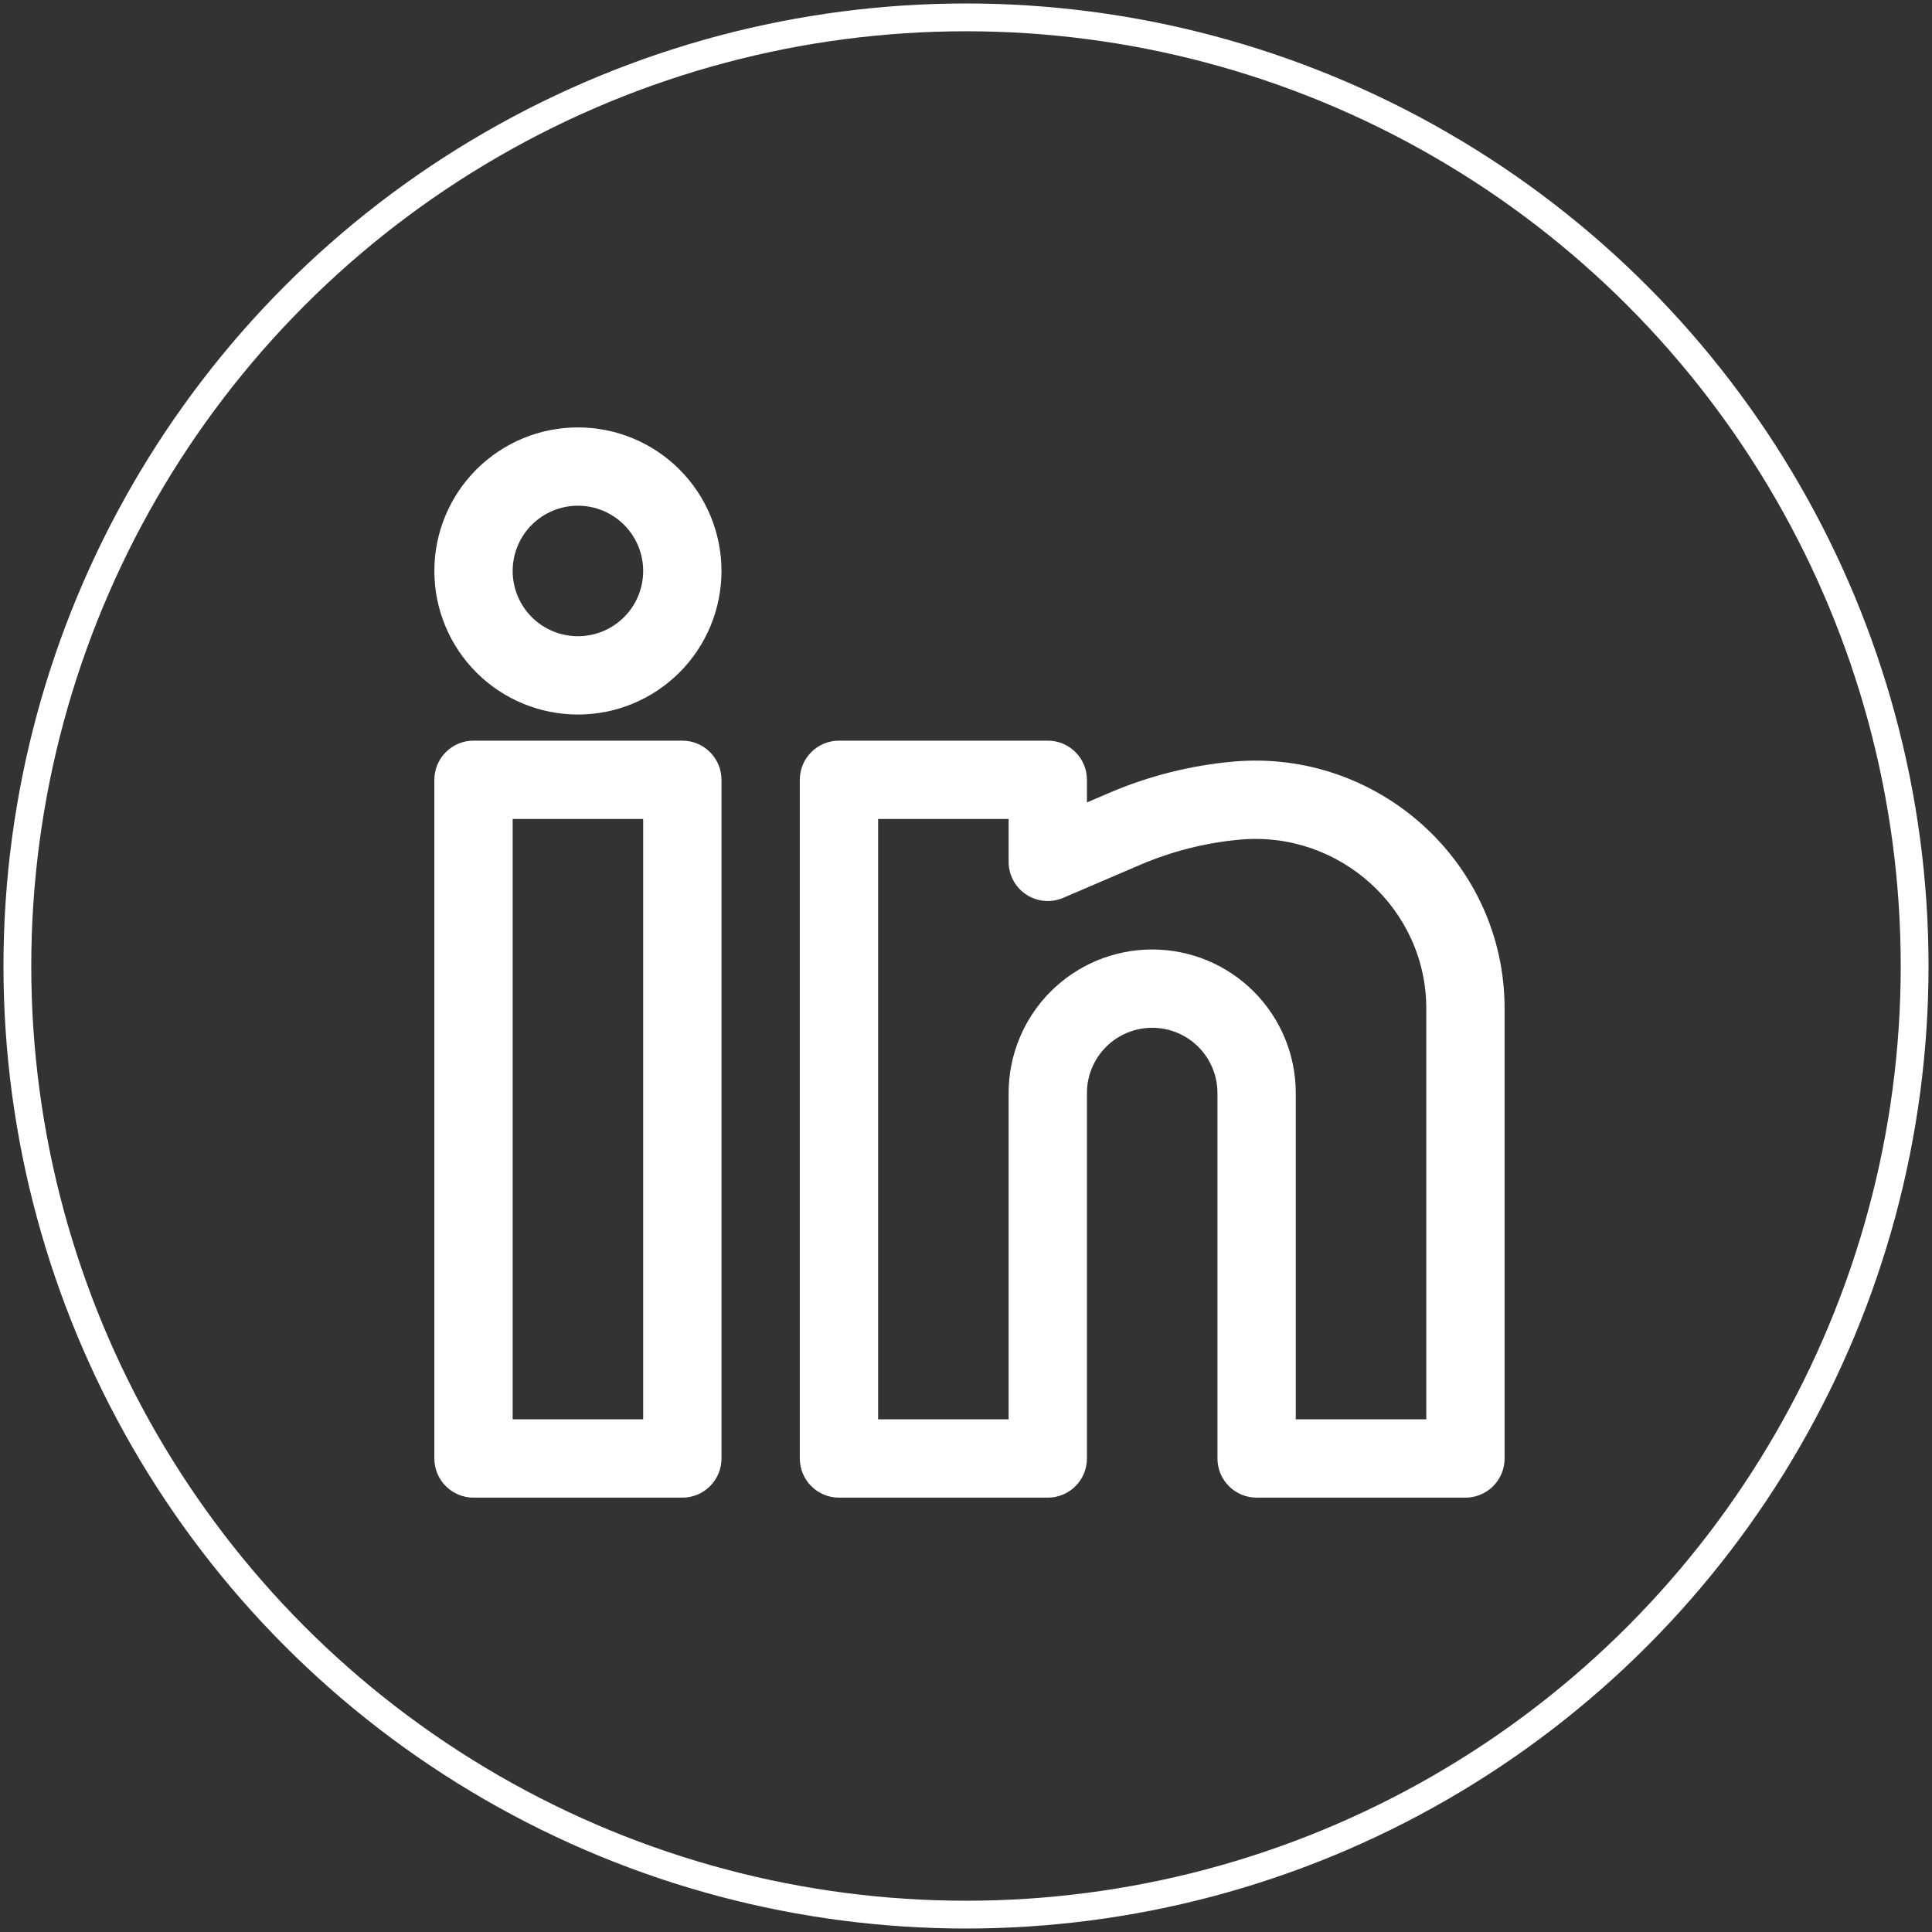
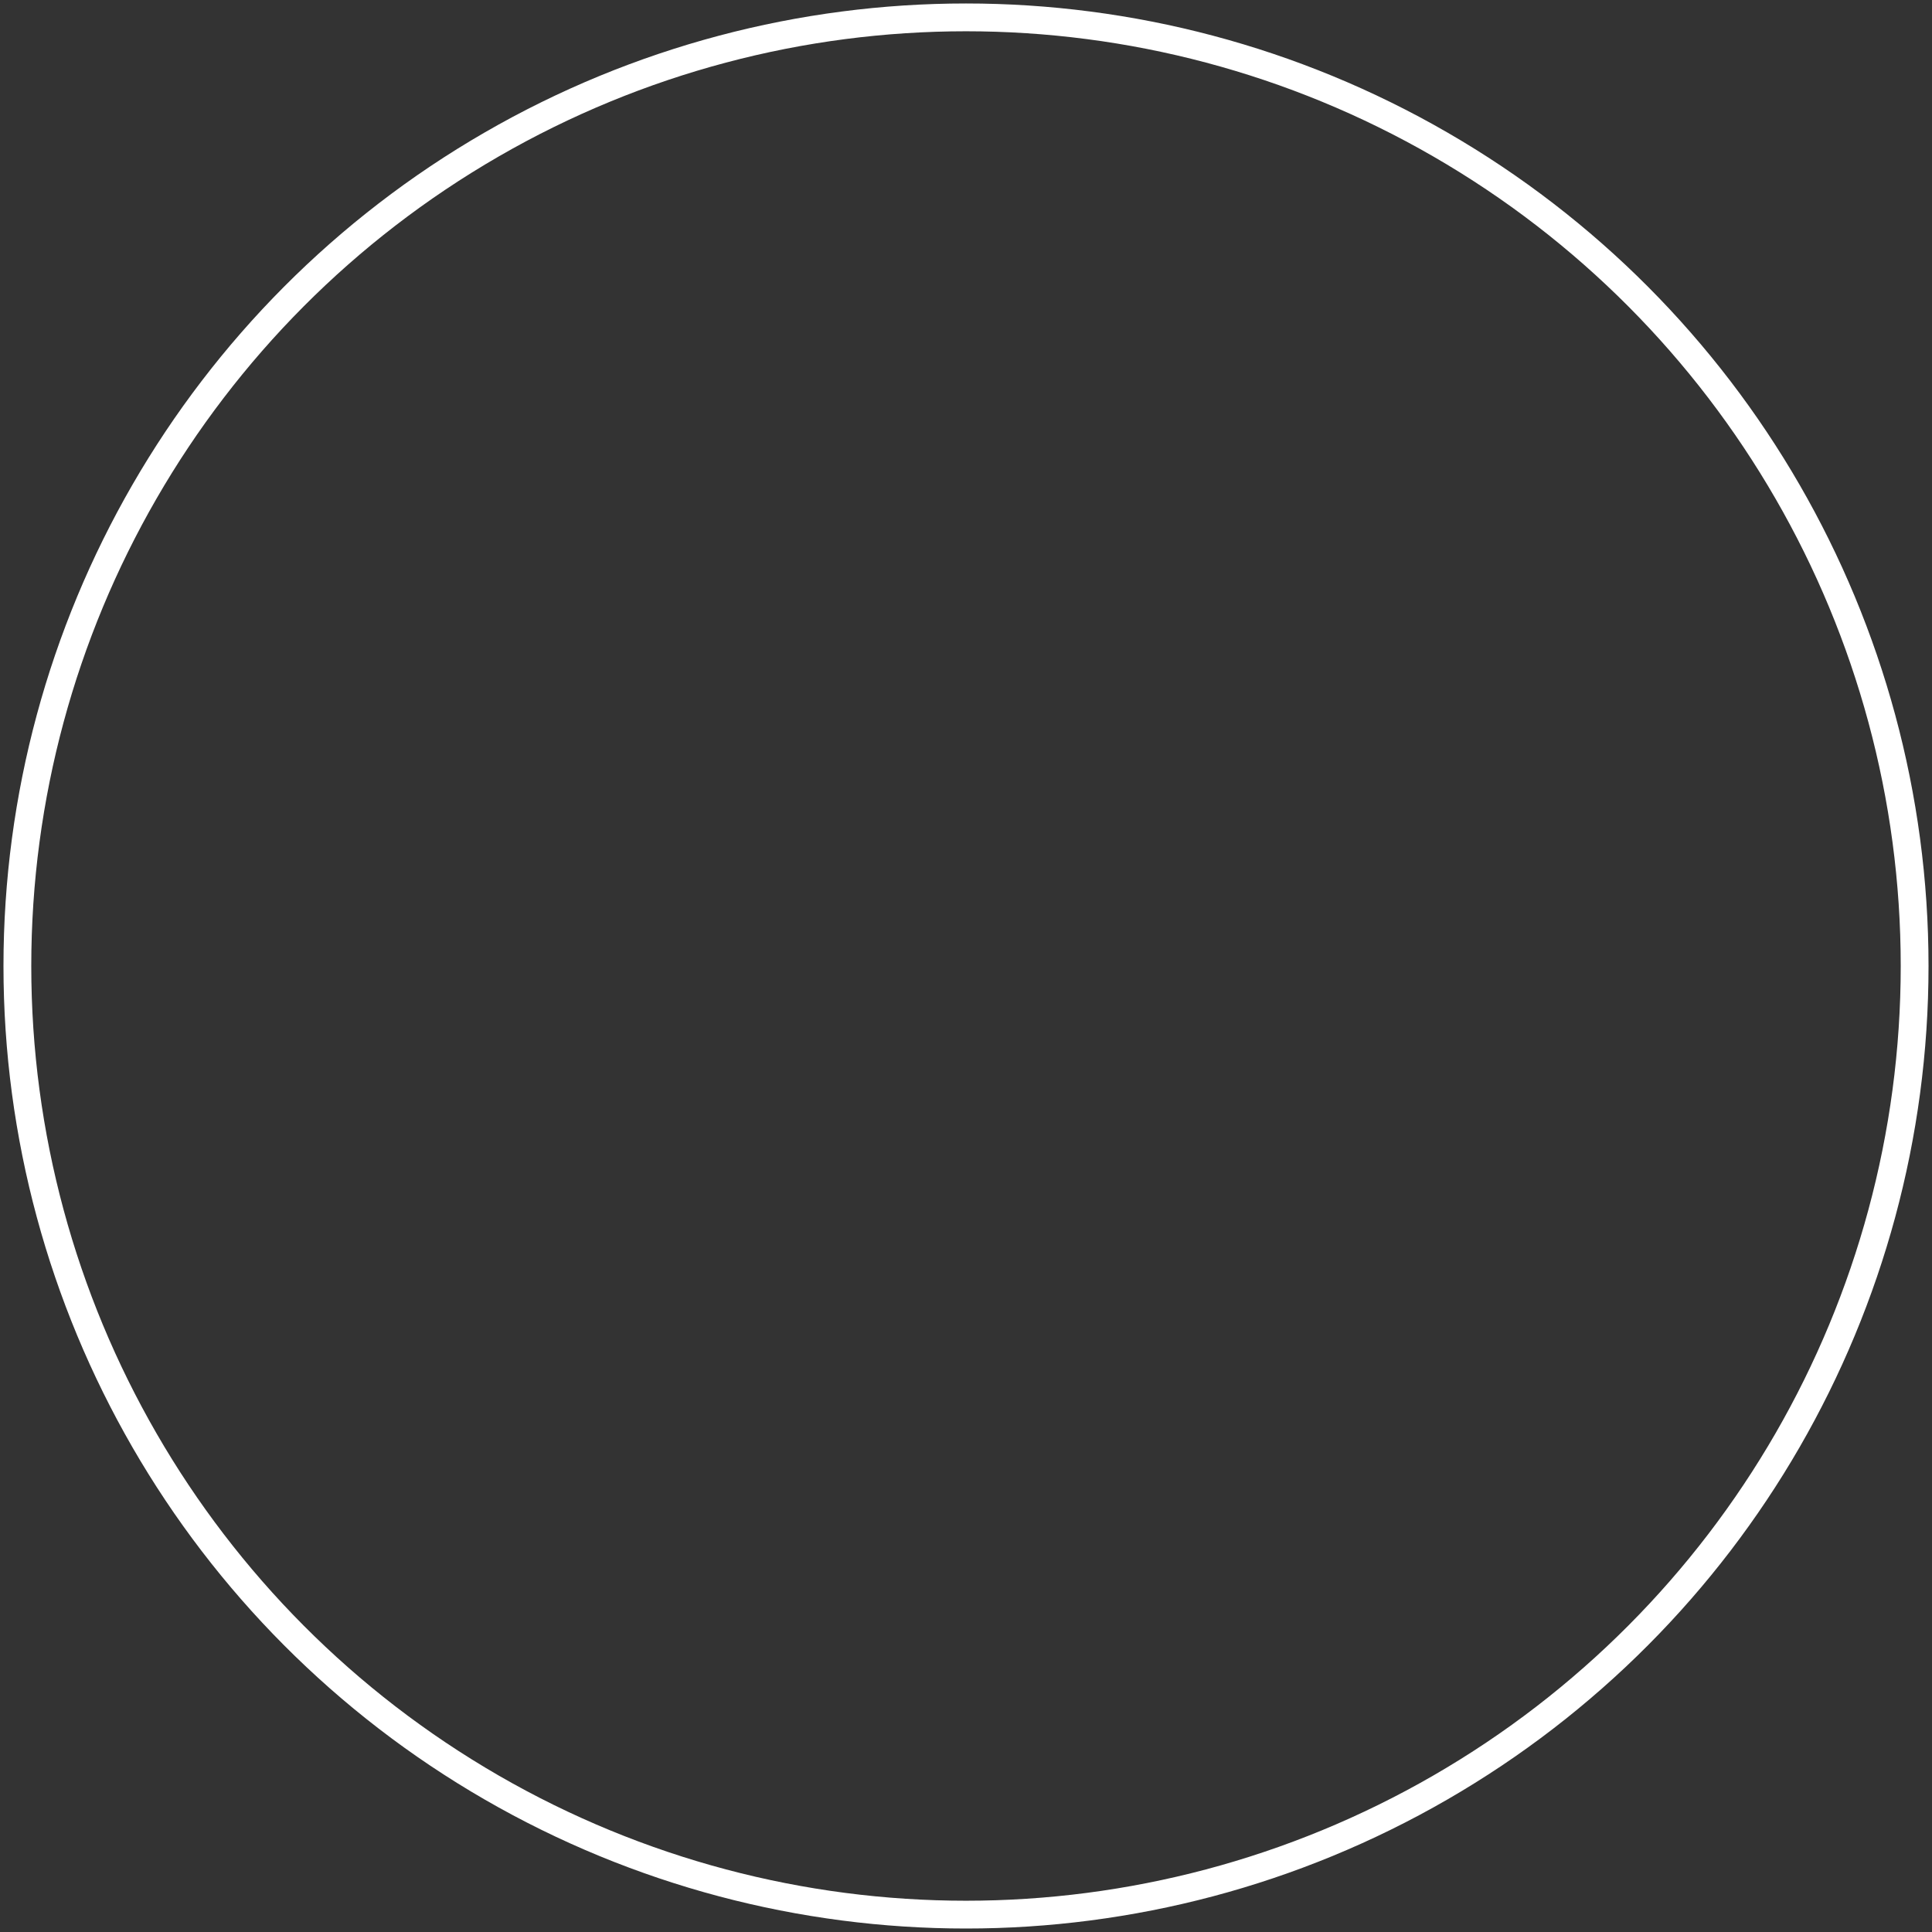
<svg xmlns="http://www.w3.org/2000/svg" width="139" height="139" viewBox="0 0 139 139" fill="none">
  <rect x="0" y="0" width="139" height="139" fill="#333333" stroke="none" />
  <circle cx="69.5" cy="69.5" r="68.25" stroke="white" stroke-width="2" />
-   <path fill-rule="evenodd" clip-rule="evenodd" d="M41.579 30.75C38.84 30.75 36.212 31.838 34.275 33.775C32.338 35.712 31.25 38.34 31.25 41.079C31.25 43.819 32.338 46.446 34.275 48.383C36.212 50.32 38.84 51.408 41.579 51.408C44.319 51.408 46.946 50.32 48.883 48.383C50.82 46.446 51.908 43.819 51.908 41.079C51.908 38.34 50.82 35.712 48.883 33.775C46.946 31.838 44.319 30.75 41.579 30.75ZM36.884 41.079C36.884 39.834 37.379 38.64 38.259 37.759C39.14 36.879 40.334 36.384 41.579 36.384C42.825 36.384 44.019 36.879 44.899 37.759C45.78 38.64 46.274 39.834 46.274 41.079C46.274 42.325 45.78 43.519 44.899 44.399C44.019 45.28 42.825 45.774 41.579 45.774C40.334 45.774 39.14 45.28 38.259 44.399C37.379 43.519 36.884 42.325 36.884 41.079ZM31.25 56.104C31.25 55.356 31.547 54.64 32.075 54.112C32.603 53.583 33.32 53.287 34.067 53.287H49.092C49.839 53.287 50.555 53.583 51.083 54.112C51.612 54.64 51.908 55.356 51.908 56.104V104.933C51.908 105.68 51.612 106.397 51.083 106.925C50.555 107.453 49.839 107.75 49.092 107.75H34.067C33.32 107.75 32.603 107.453 32.075 106.925C31.547 106.397 31.25 105.68 31.25 104.933V56.104ZM36.884 58.921V102.116H46.274V58.921H36.884ZM57.543 56.104C57.543 55.356 57.84 54.64 58.368 54.112C58.896 53.583 59.613 53.287 60.36 53.287H75.384C76.131 53.287 76.848 53.583 77.376 54.112C77.904 54.64 78.201 55.356 78.201 56.104V57.734L79.835 57.031C82.652 55.828 85.641 55.074 88.692 54.797C99.115 53.85 108.25 62.038 108.25 72.555V104.933C108.25 105.68 107.953 106.397 107.425 106.925C106.897 107.453 106.18 107.75 105.433 107.75H90.409C89.661 107.75 88.945 107.453 88.417 106.925C87.888 106.397 87.591 105.68 87.591 104.933V78.64C87.591 77.395 87.097 76.201 86.216 75.32C85.336 74.44 84.142 73.945 82.896 73.945C81.651 73.945 80.457 74.44 79.576 75.32C78.696 76.201 78.201 77.395 78.201 78.64V104.933C78.201 105.68 77.904 106.397 77.376 106.925C76.848 107.453 76.131 107.75 75.384 107.75H60.36C59.613 107.75 58.896 107.453 58.368 106.925C57.84 106.397 57.543 105.68 57.543 104.933V56.104ZM63.177 58.921V102.116H72.567V78.64C72.567 75.901 73.655 73.273 75.592 71.336C77.53 69.399 80.157 68.311 82.896 68.311C85.636 68.311 88.263 69.399 90.2 71.336C92.137 73.273 93.226 75.901 93.226 78.64V102.116H102.616V72.555C102.616 65.404 96.377 59.755 89.207 60.408C86.743 60.632 84.33 61.24 82.055 62.211L76.496 64.596C76.067 64.78 75.599 64.855 75.135 64.814C74.67 64.772 74.222 64.616 73.833 64.359C73.443 64.102 73.124 63.753 72.903 63.342C72.682 62.931 72.567 62.471 72.567 62.005V58.921H63.177Z" fill="white" />
</svg>